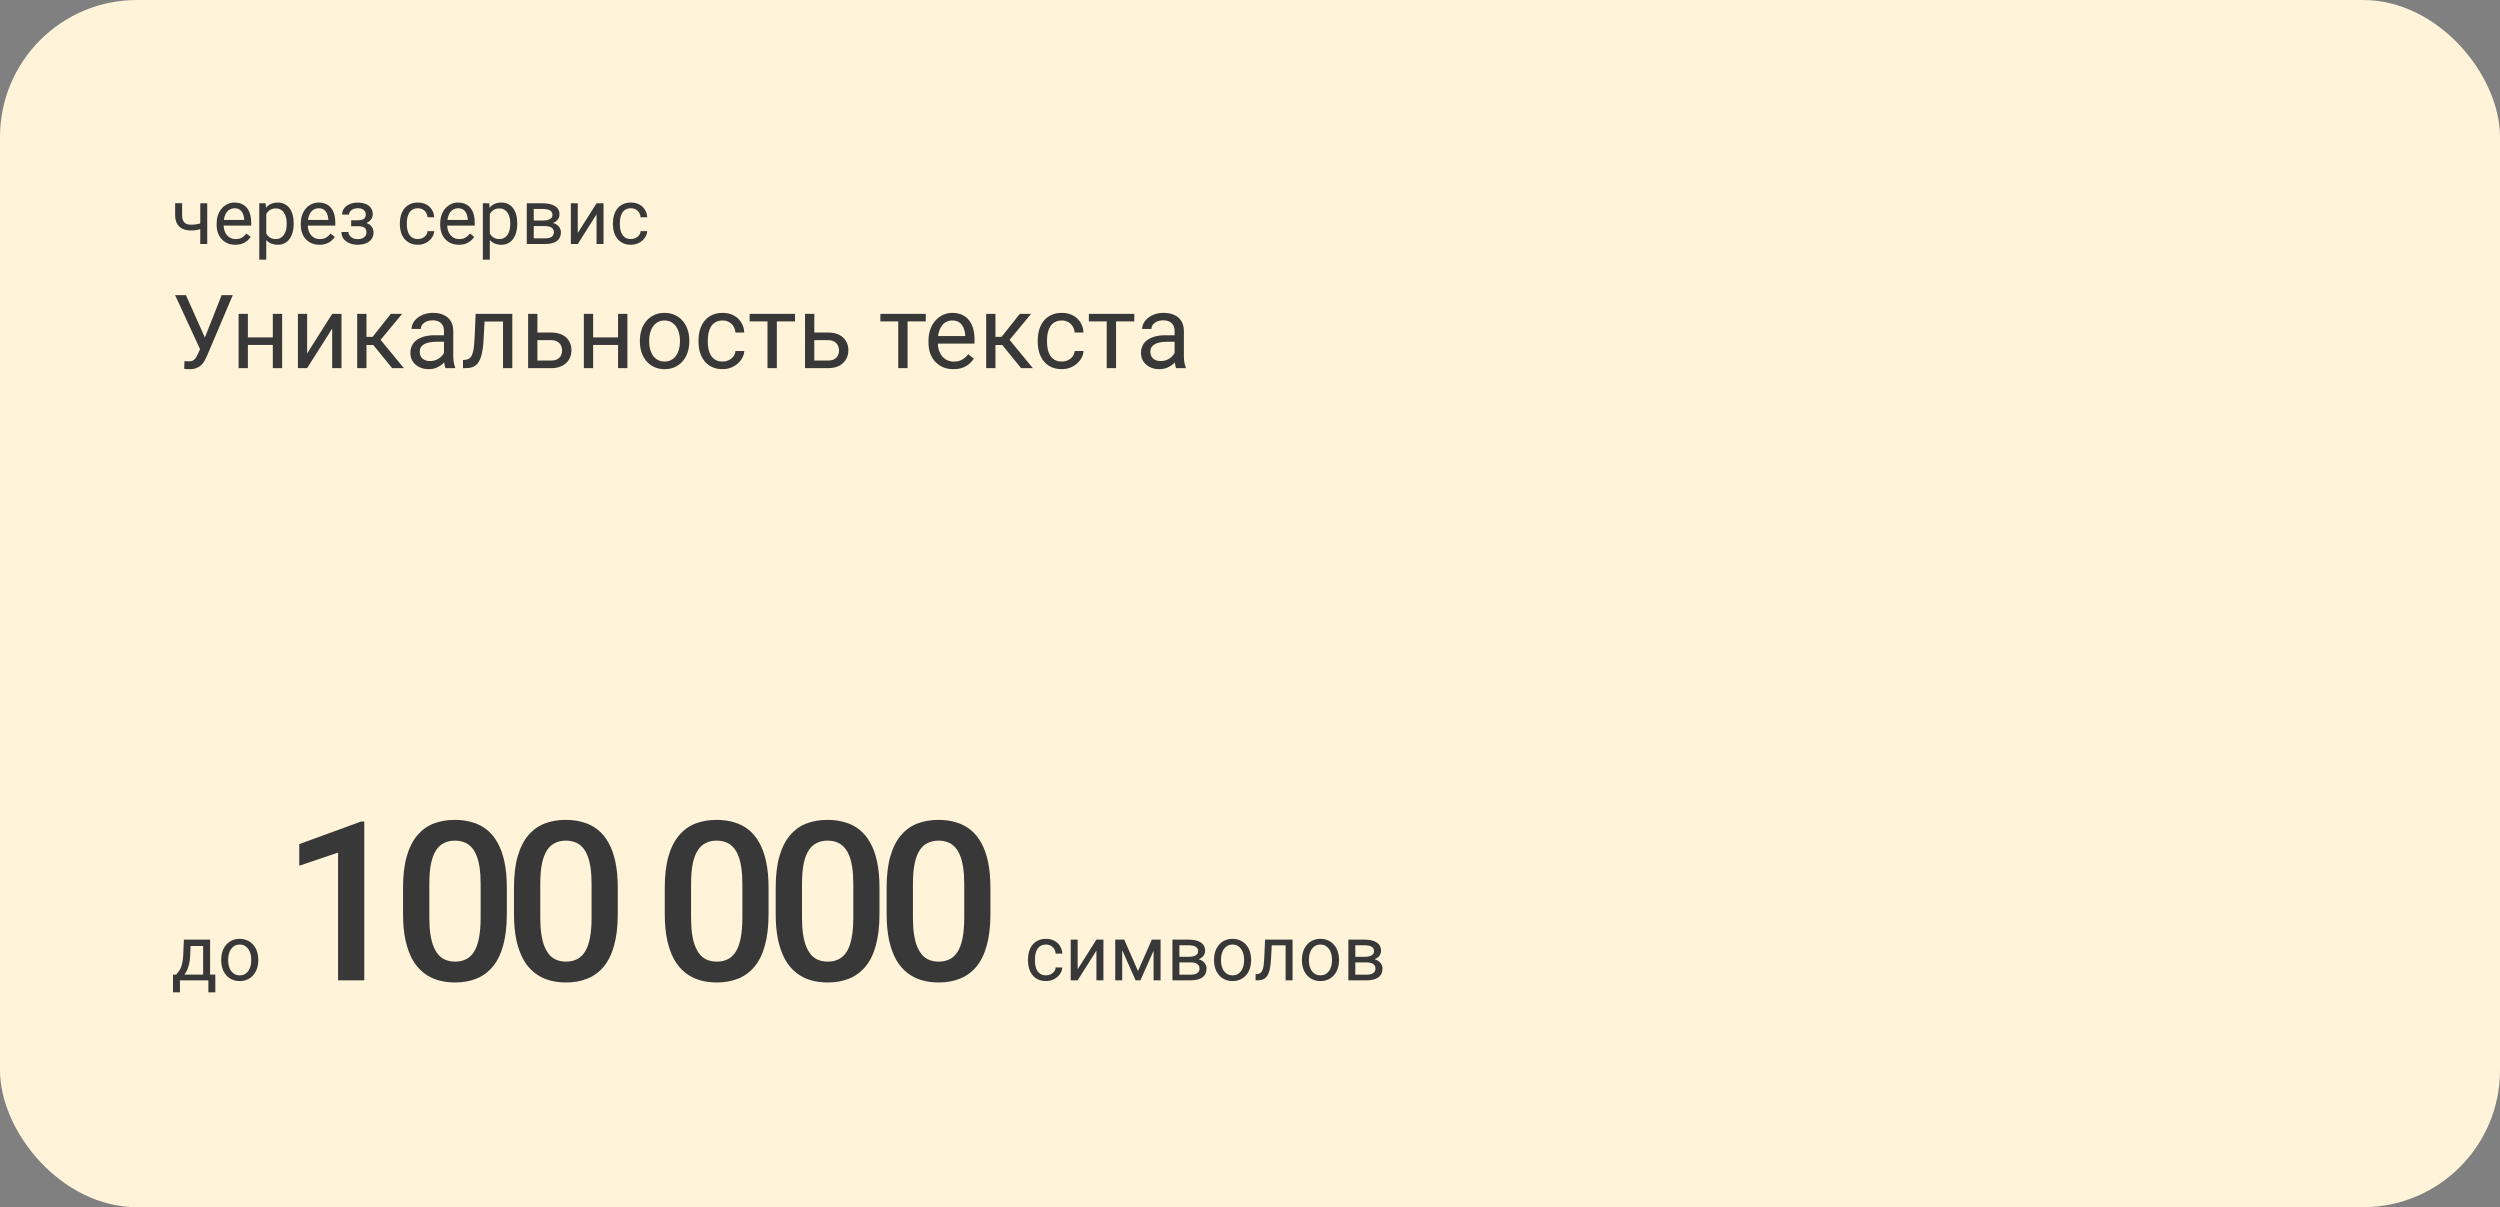
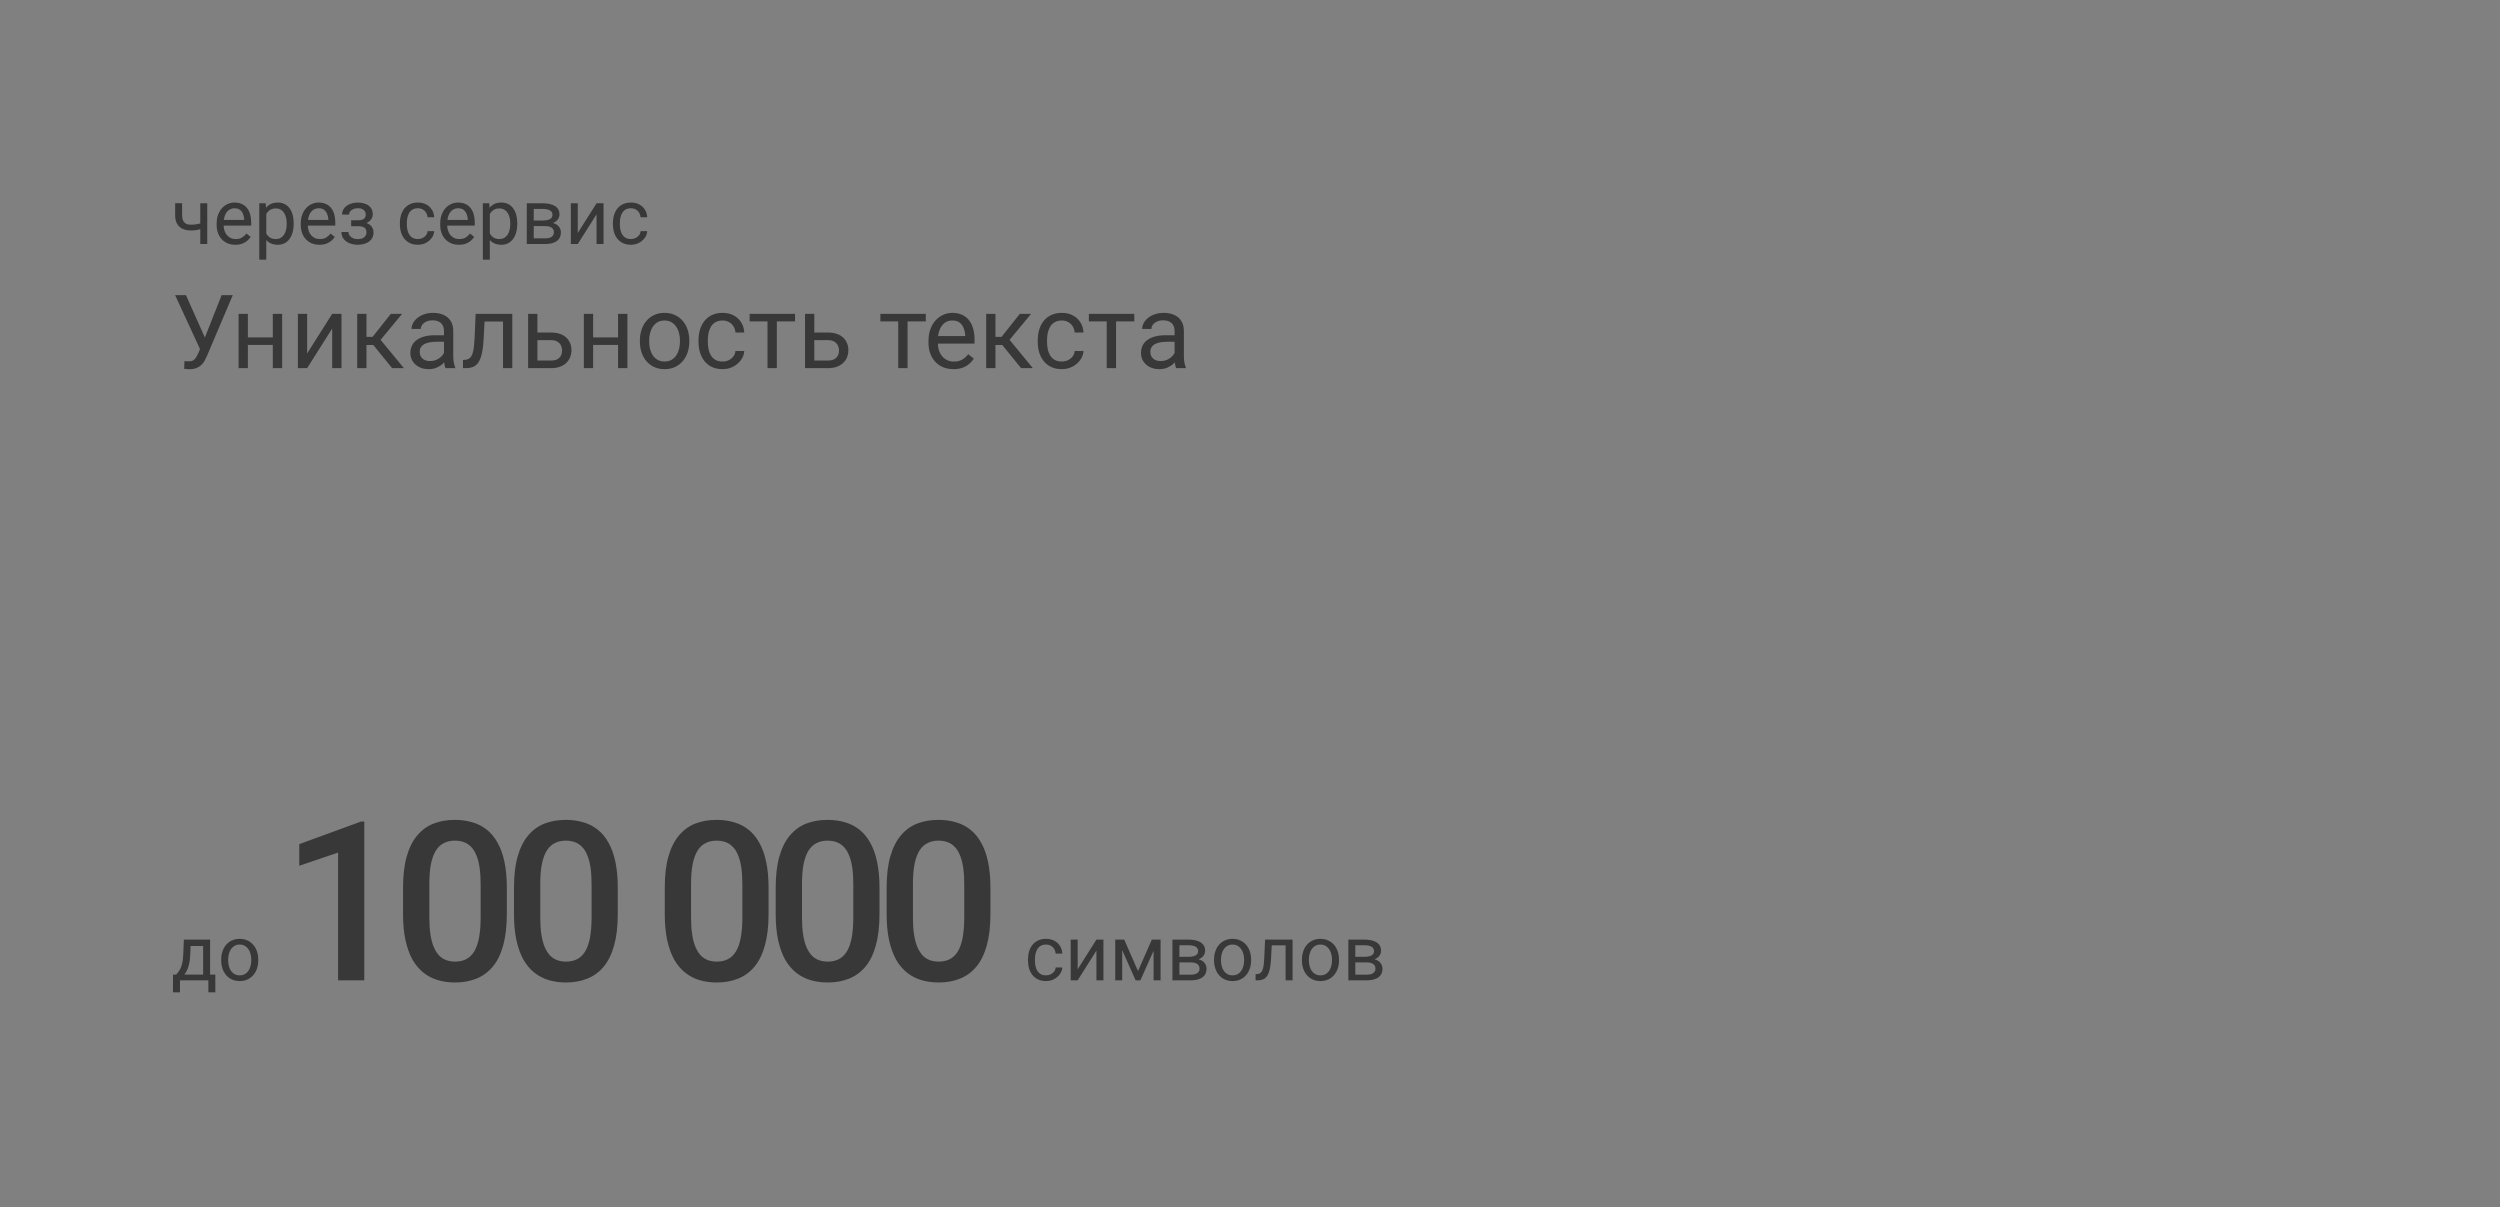
<svg xmlns="http://www.w3.org/2000/svg" width="584" height="282" viewBox="0 0 584 282" fill="none">
  <rect x="0" y="0" width="584" height="282" fill="#808080" stroke="none" />
-   <rect width="584" height="282" rx="32" fill="#FFF4D9" />
  <path d="M48.411 47.49V57H46.785V47.49H48.411ZM47.857 51.858V53.194C47.529 53.317 47.195 53.429 46.855 53.528C46.522 53.622 46.167 53.698 45.792 53.757C45.423 53.81 45.022 53.836 44.588 53.836C43.838 53.836 43.188 53.707 42.637 53.449C42.086 53.185 41.661 52.79 41.362 52.263C41.063 51.73 40.914 51.059 40.914 50.25V47.473H42.54V50.25C42.54 50.777 42.619 51.205 42.777 51.533C42.935 51.861 43.167 52.105 43.472 52.263C43.776 52.415 44.148 52.491 44.588 52.491C45.01 52.491 45.405 52.465 45.774 52.412C46.149 52.353 46.507 52.277 46.847 52.184C47.192 52.09 47.529 51.981 47.857 51.858ZM54.977 57.176C54.315 57.176 53.714 57.065 53.175 56.842C52.642 56.613 52.182 56.294 51.795 55.884C51.414 55.474 51.121 54.987 50.916 54.425C50.711 53.862 50.608 53.247 50.608 52.579V52.21C50.608 51.437 50.723 50.748 50.951 50.145C51.18 49.535 51.49 49.02 51.883 48.598C52.275 48.176 52.721 47.856 53.219 47.64C53.717 47.423 54.232 47.315 54.766 47.315C55.445 47.315 56.031 47.432 56.523 47.666C57.022 47.9 57.429 48.228 57.745 48.65C58.062 49.066 58.296 49.559 58.448 50.127C58.601 50.69 58.677 51.305 58.677 51.973V52.702H51.575V51.375H57.051V51.252C57.027 50.83 56.94 50.42 56.787 50.022C56.641 49.623 56.406 49.295 56.084 49.037C55.762 48.779 55.322 48.65 54.766 48.65C54.397 48.65 54.057 48.73 53.746 48.888C53.435 49.04 53.169 49.269 52.946 49.573C52.724 49.878 52.551 50.25 52.428 50.69C52.305 51.129 52.243 51.636 52.243 52.21V52.579C52.243 53.03 52.305 53.455 52.428 53.853C52.557 54.246 52.741 54.592 52.981 54.891C53.227 55.19 53.523 55.424 53.869 55.594C54.221 55.764 54.619 55.849 55.065 55.849C55.639 55.849 56.125 55.731 56.523 55.497C56.922 55.263 57.27 54.949 57.569 54.557L58.554 55.339C58.349 55.649 58.088 55.945 57.772 56.227C57.455 56.508 57.065 56.736 56.602 56.912C56.145 57.088 55.603 57.176 54.977 57.176ZM62.201 49.318V60.656H60.566V47.49H62.06L62.201 49.318ZM68.608 52.166V52.351C68.608 53.042 68.526 53.684 68.362 54.275C68.198 54.861 67.958 55.371 67.642 55.805C67.331 56.238 66.947 56.575 66.49 56.815C66.033 57.056 65.509 57.176 64.917 57.176C64.314 57.176 63.78 57.076 63.317 56.877C62.855 56.678 62.462 56.388 62.14 56.007C61.817 55.626 61.56 55.169 61.366 54.636C61.179 54.102 61.05 53.502 60.98 52.834V51.85C61.05 51.147 61.182 50.517 61.375 49.96C61.568 49.403 61.823 48.929 62.14 48.536C62.462 48.138 62.852 47.836 63.309 47.631C63.766 47.42 64.293 47.315 64.891 47.315C65.488 47.315 66.019 47.432 66.481 47.666C66.944 47.895 67.334 48.223 67.65 48.65C67.967 49.078 68.204 49.591 68.362 50.188C68.526 50.78 68.608 51.44 68.608 52.166ZM66.974 52.351V52.166C66.974 51.691 66.924 51.246 66.824 50.83C66.725 50.408 66.569 50.039 66.358 49.723C66.153 49.4 65.89 49.148 65.567 48.967C65.245 48.779 64.861 48.685 64.416 48.685C64.006 48.685 63.648 48.756 63.344 48.897C63.045 49.037 62.79 49.227 62.579 49.468C62.368 49.702 62.195 49.972 62.06 50.276C61.932 50.575 61.835 50.886 61.77 51.208V53.484C61.888 53.895 62.052 54.281 62.263 54.645C62.474 55.002 62.755 55.292 63.106 55.515C63.458 55.731 63.9 55.84 64.434 55.84C64.873 55.84 65.251 55.749 65.567 55.567C65.89 55.38 66.153 55.125 66.358 54.803C66.569 54.48 66.725 54.111 66.824 53.695C66.924 53.273 66.974 52.825 66.974 52.351ZM74.629 57.176C73.967 57.176 73.366 57.065 72.827 56.842C72.294 56.613 71.834 56.294 71.447 55.884C71.066 55.474 70.773 54.987 70.568 54.425C70.363 53.862 70.261 53.247 70.261 52.579V52.21C70.261 51.437 70.375 50.748 70.603 50.145C70.832 49.535 71.143 49.02 71.535 48.598C71.928 48.176 72.373 47.856 72.871 47.64C73.369 47.423 73.885 47.315 74.418 47.315C75.098 47.315 75.684 47.432 76.176 47.666C76.674 47.9 77.081 48.228 77.397 48.65C77.714 49.066 77.948 49.559 78.101 50.127C78.253 50.69 78.329 51.305 78.329 51.973V52.702H71.228V51.375H76.703V51.252C76.68 50.83 76.592 50.42 76.439 50.022C76.293 49.623 76.059 49.295 75.736 49.037C75.414 48.779 74.975 48.65 74.418 48.65C74.049 48.65 73.709 48.73 73.398 48.888C73.088 49.04 72.821 49.269 72.599 49.573C72.376 49.878 72.203 50.25 72.08 50.69C71.957 51.129 71.895 51.636 71.895 52.21V52.579C71.895 53.03 71.957 53.455 72.08 53.853C72.209 54.246 72.394 54.592 72.634 54.891C72.88 55.19 73.176 55.424 73.522 55.594C73.873 55.764 74.272 55.849 74.717 55.849C75.291 55.849 75.777 55.731 76.176 55.497C76.574 55.263 76.923 54.949 77.222 54.557L78.206 55.339C78.001 55.649 77.74 55.945 77.424 56.227C77.107 56.508 76.718 56.736 76.255 56.912C75.798 57.088 75.256 57.176 74.629 57.176ZM83.778 52.456H82.029V51.454H83.647C84.098 51.454 84.455 51.398 84.719 51.287C84.982 51.17 85.17 51.009 85.281 50.804C85.393 50.599 85.448 50.358 85.448 50.083C85.448 49.837 85.384 49.605 85.255 49.389C85.132 49.166 84.933 48.987 84.657 48.852C84.382 48.712 84.013 48.642 83.55 48.642C83.175 48.642 82.835 48.709 82.53 48.844C82.226 48.973 81.982 49.151 81.801 49.38C81.625 49.602 81.537 49.855 81.537 50.136H79.911C79.911 49.556 80.075 49.058 80.403 48.642C80.737 48.22 81.18 47.895 81.731 47.666C82.287 47.438 82.894 47.323 83.55 47.323C84.101 47.323 84.593 47.385 85.026 47.508C85.466 47.625 85.838 47.801 86.143 48.035C86.447 48.264 86.679 48.551 86.837 48.897C87.001 49.236 87.083 49.632 87.083 50.083C87.083 50.405 87.007 50.71 86.855 50.997C86.702 51.284 86.482 51.539 86.195 51.762C85.908 51.978 85.56 52.148 85.149 52.272C84.745 52.395 84.288 52.456 83.778 52.456ZM82.029 51.841H83.778C84.347 51.841 84.848 51.897 85.281 52.008C85.715 52.113 86.078 52.272 86.371 52.482C86.664 52.693 86.884 52.954 87.03 53.265C87.183 53.569 87.259 53.921 87.259 54.319C87.259 54.765 87.168 55.166 86.986 55.523C86.811 55.875 86.559 56.174 86.231 56.42C85.902 56.666 85.51 56.853 85.053 56.982C84.602 57.111 84.101 57.176 83.55 57.176C82.935 57.176 82.337 57.07 81.757 56.859C81.177 56.648 80.699 56.323 80.324 55.884C79.949 55.438 79.762 54.873 79.762 54.188H81.388C81.388 54.475 81.478 54.747 81.66 55.005C81.842 55.263 82.094 55.471 82.416 55.629C82.744 55.787 83.122 55.866 83.55 55.866C84.007 55.866 84.388 55.796 84.692 55.655C84.997 55.515 85.226 55.327 85.378 55.093C85.536 54.858 85.615 54.603 85.615 54.328C85.615 53.971 85.545 53.684 85.404 53.467C85.264 53.25 85.047 53.092 84.754 52.992C84.467 52.887 84.098 52.834 83.647 52.834H82.029V51.841ZM97.639 55.84C98.025 55.84 98.383 55.761 98.711 55.602C99.039 55.444 99.309 55.227 99.519 54.952C99.731 54.671 99.851 54.352 99.88 53.994H101.427C101.397 54.557 101.207 55.081 100.855 55.567C100.51 56.048 100.056 56.438 99.493 56.736C98.931 57.029 98.312 57.176 97.639 57.176C96.924 57.176 96.3 57.05 95.767 56.798C95.239 56.546 94.8 56.2 94.448 55.761C94.103 55.321 93.842 54.817 93.666 54.249C93.496 53.675 93.411 53.068 93.411 52.43V52.06C93.411 51.422 93.496 50.818 93.666 50.25C93.842 49.676 94.103 49.169 94.448 48.73C94.8 48.29 95.239 47.944 95.767 47.692C96.3 47.44 96.924 47.315 97.639 47.315C98.383 47.315 99.033 47.467 99.59 47.772C100.146 48.07 100.583 48.48 100.899 49.002C101.222 49.518 101.397 50.103 101.427 50.76H99.88C99.851 50.367 99.739 50.013 99.546 49.696C99.358 49.38 99.101 49.128 98.772 48.94C98.45 48.747 98.072 48.65 97.639 48.65C97.141 48.65 96.722 48.75 96.382 48.949C96.048 49.143 95.781 49.406 95.582 49.74C95.389 50.068 95.248 50.435 95.16 50.839C95.078 51.237 95.037 51.645 95.037 52.06V52.43C95.037 52.846 95.078 53.256 95.16 53.66C95.242 54.065 95.38 54.431 95.573 54.759C95.772 55.087 96.039 55.351 96.373 55.55C96.713 55.743 97.135 55.84 97.639 55.84ZM107.201 57.176C106.539 57.176 105.938 57.065 105.399 56.842C104.866 56.613 104.406 56.294 104.02 55.884C103.639 55.474 103.346 54.987 103.141 54.425C102.936 53.862 102.833 53.247 102.833 52.579V52.21C102.833 51.437 102.947 50.748 103.176 50.145C103.404 49.535 103.715 49.02 104.107 48.598C104.5 48.176 104.945 47.856 105.443 47.64C105.941 47.423 106.457 47.315 106.99 47.315C107.67 47.315 108.256 47.432 108.748 47.666C109.246 47.9 109.653 48.228 109.97 48.65C110.286 49.066 110.521 49.559 110.673 50.127C110.825 50.69 110.901 51.305 110.901 51.973V52.702H103.8V51.375H109.275V51.252C109.252 50.83 109.164 50.42 109.012 50.022C108.865 49.623 108.631 49.295 108.309 49.037C107.986 48.779 107.547 48.65 106.99 48.65C106.621 48.65 106.281 48.73 105.971 48.888C105.66 49.04 105.394 49.269 105.171 49.573C104.948 49.878 104.775 50.25 104.652 50.69C104.529 51.129 104.468 51.636 104.468 52.21V52.579C104.468 53.03 104.529 53.455 104.652 53.853C104.781 54.246 104.966 54.592 105.206 54.891C105.452 55.19 105.748 55.424 106.094 55.594C106.445 55.764 106.844 55.849 107.289 55.849C107.863 55.849 108.35 55.731 108.748 55.497C109.146 55.263 109.495 54.949 109.794 54.557L110.778 55.339C110.573 55.649 110.312 55.945 109.996 56.227C109.68 56.508 109.29 56.736 108.827 56.912C108.37 57.088 107.828 57.176 107.201 57.176ZM114.426 49.318V60.656H112.791V47.49H114.285L114.426 49.318ZM120.833 52.166V52.351C120.833 53.042 120.751 53.684 120.587 54.275C120.423 54.861 120.183 55.371 119.866 55.805C119.556 56.238 119.172 56.575 118.715 56.815C118.258 57.056 117.733 57.176 117.142 57.176C116.538 57.176 116.005 57.076 115.542 56.877C115.079 56.678 114.687 56.388 114.364 56.007C114.042 55.626 113.784 55.169 113.591 54.636C113.403 54.102 113.274 53.502 113.204 52.834V51.85C113.274 51.147 113.406 50.517 113.6 49.96C113.793 49.403 114.048 48.929 114.364 48.536C114.687 48.138 115.076 47.836 115.533 47.631C115.99 47.42 116.518 47.315 117.115 47.315C117.713 47.315 118.243 47.432 118.706 47.666C119.169 47.895 119.559 48.223 119.875 48.65C120.191 49.078 120.429 49.591 120.587 50.188C120.751 50.78 120.833 51.44 120.833 52.166ZM119.198 52.351V52.166C119.198 51.691 119.148 51.246 119.049 50.83C118.949 50.408 118.794 50.039 118.583 49.723C118.378 49.4 118.114 49.148 117.792 48.967C117.47 48.779 117.086 48.685 116.641 48.685C116.23 48.685 115.873 48.756 115.568 48.897C115.27 49.037 115.015 49.227 114.804 49.468C114.593 49.702 114.42 49.972 114.285 50.276C114.156 50.575 114.06 50.886 113.995 51.208V53.484C114.112 53.895 114.276 54.281 114.487 54.645C114.698 55.002 114.979 55.292 115.331 55.515C115.683 55.731 116.125 55.84 116.658 55.84C117.098 55.84 117.476 55.749 117.792 55.567C118.114 55.38 118.378 55.125 118.583 54.803C118.794 54.48 118.949 54.111 119.049 53.695C119.148 53.273 119.198 52.825 119.198 52.351ZM127.372 52.816H124.252L124.234 51.516H126.783C127.287 51.516 127.706 51.466 128.04 51.366C128.38 51.267 128.635 51.117 128.805 50.918C128.975 50.719 129.06 50.473 129.06 50.18C129.06 49.951 129.01 49.752 128.91 49.582C128.816 49.406 128.673 49.263 128.479 49.151C128.286 49.034 128.046 48.949 127.759 48.897C127.478 48.838 127.146 48.809 126.766 48.809H124.683V57H123.057V47.49H126.766C127.369 47.49 127.911 47.543 128.392 47.648C128.878 47.754 129.291 47.915 129.631 48.132C129.977 48.343 130.24 48.612 130.422 48.94C130.604 49.269 130.694 49.655 130.694 50.101C130.694 50.388 130.636 50.66 130.519 50.918C130.401 51.176 130.229 51.404 130 51.603C129.771 51.803 129.49 51.967 129.156 52.096C128.822 52.219 128.438 52.298 128.005 52.333L127.372 52.816ZM127.372 57H123.663L124.472 55.682H127.372C127.823 55.682 128.198 55.626 128.497 55.515C128.796 55.398 129.019 55.233 129.165 55.023C129.317 54.806 129.394 54.548 129.394 54.249C129.394 53.95 129.317 53.695 129.165 53.484C129.019 53.268 128.796 53.103 128.497 52.992C128.198 52.875 127.823 52.816 127.372 52.816H124.902L124.92 51.516H128.005L128.594 52.008C129.115 52.049 129.558 52.178 129.921 52.395C130.284 52.611 130.56 52.887 130.747 53.221C130.935 53.549 131.028 53.906 131.028 54.293C131.028 54.738 130.943 55.131 130.773 55.471C130.609 55.81 130.369 56.095 130.053 56.323C129.736 56.546 129.353 56.716 128.901 56.833C128.45 56.944 127.94 57 127.372 57ZM134.966 54.425L139.352 47.49H140.986V57H139.352V50.065L134.966 57H133.349V47.49H134.966V54.425ZM147.402 55.84C147.789 55.84 148.146 55.761 148.475 55.602C148.803 55.444 149.072 55.227 149.283 54.952C149.494 54.671 149.614 54.352 149.644 53.994H151.19C151.161 54.557 150.971 55.081 150.619 55.567C150.273 56.048 149.819 56.438 149.257 56.736C148.694 57.029 148.076 57.176 147.402 57.176C146.688 57.176 146.063 57.05 145.53 56.798C145.003 56.546 144.563 56.2 144.212 55.761C143.866 55.321 143.605 54.817 143.43 54.249C143.26 53.675 143.175 53.068 143.175 52.43V52.06C143.175 51.422 143.26 50.818 143.43 50.25C143.605 49.676 143.866 49.169 144.212 48.73C144.563 48.29 145.003 47.944 145.53 47.692C146.063 47.44 146.688 47.315 147.402 47.315C148.146 47.315 148.797 47.467 149.354 47.772C149.91 48.07 150.347 48.48 150.663 49.002C150.985 49.518 151.161 50.103 151.19 50.76H149.644C149.614 50.367 149.503 50.013 149.31 49.696C149.122 49.38 148.864 49.128 148.536 48.94C148.214 48.747 147.836 48.65 147.402 48.65C146.904 48.65 146.485 48.75 146.146 48.949C145.812 49.143 145.545 49.406 145.346 49.74C145.152 50.068 145.012 50.435 144.924 50.839C144.842 51.237 144.801 51.645 144.801 52.06V52.43C144.801 52.846 144.842 53.256 144.924 53.66C145.006 54.065 145.144 54.431 145.337 54.759C145.536 55.087 145.803 55.351 146.137 55.55C146.477 55.743 146.898 55.84 147.402 55.84ZM47.266 80.34L51.777 68.938H54.379L48.344 83.152C48.172 83.551 47.98 83.938 47.77 84.312C47.559 84.68 47.301 85.008 46.996 85.297C46.691 85.586 46.312 85.816 45.859 85.988C45.414 86.16 44.859 86.246 44.195 86.246C44.008 86.246 43.785 86.234 43.527 86.211C43.27 86.195 43.102 86.176 43.023 86.152L43.094 84.348C43.18 84.363 43.348 84.379 43.598 84.394C43.848 84.402 44.031 84.406 44.148 84.406C44.594 84.406 44.945 84.316 45.203 84.137C45.461 83.957 45.668 83.731 45.824 83.457C45.988 83.176 46.137 82.891 46.27 82.602L47.266 80.34ZM43.434 68.938L48.18 79.566L48.742 81.664L46.844 81.805L40.902 68.938H43.434ZM64.152 78.816V80.574H57.449V78.816H64.152ZM57.906 73.32V86H55.738V73.32H57.906ZM65.91 73.32V86H63.73V73.32H65.91ZM71.746 82.566L77.594 73.32H79.773V86H77.594V76.754L71.746 86H69.59V73.32H71.746V82.566ZM85.609 73.32V86H83.441V73.32H85.609ZM93.93 73.32L87.918 80.586H84.883L84.555 78.688H87.039L91.293 73.32H93.93ZM91.598 86L86.934 80.258L88.328 78.688L94.352 86H91.598ZM103.715 83.832V77.305C103.715 76.805 103.613 76.371 103.41 76.004C103.215 75.629 102.918 75.34 102.52 75.137C102.121 74.934 101.629 74.832 101.043 74.832C100.496 74.832 100.016 74.926 99.602 75.113C99.195 75.301 98.875 75.547 98.641 75.852C98.414 76.156 98.301 76.484 98.301 76.836H96.133C96.133 76.383 96.25 75.934 96.484 75.488C96.719 75.043 97.055 74.641 97.492 74.281C97.938 73.914 98.469 73.625 99.086 73.414C99.711 73.195 100.406 73.086 101.172 73.086C102.094 73.086 102.906 73.242 103.609 73.555C104.32 73.867 104.875 74.34 105.273 74.973C105.68 75.598 105.883 76.383 105.883 77.328V83.234C105.883 83.656 105.918 84.106 105.988 84.582C106.066 85.059 106.18 85.469 106.328 85.812V86H104.066C103.957 85.75 103.871 85.418 103.809 85.004C103.746 84.582 103.715 84.191 103.715 83.832ZM104.09 78.312L104.113 79.836H101.922C101.305 79.836 100.754 79.887 100.27 79.988C99.785 80.082 99.379 80.227 99.051 80.422C98.723 80.617 98.473 80.863 98.301 81.16C98.129 81.449 98.043 81.789 98.043 82.18C98.043 82.578 98.133 82.941 98.312 83.269C98.492 83.598 98.762 83.859 99.121 84.055C99.488 84.242 99.938 84.336 100.469 84.336C101.133 84.336 101.719 84.195 102.227 83.914C102.734 83.633 103.137 83.289 103.434 82.883C103.738 82.477 103.902 82.082 103.926 81.699L104.852 82.742C104.797 83.07 104.648 83.434 104.406 83.832C104.164 84.231 103.84 84.613 103.434 84.981C103.035 85.34 102.559 85.641 102.004 85.883C101.457 86.117 100.84 86.234 100.152 86.234C99.293 86.234 98.539 86.066 97.891 85.731C97.25 85.394 96.75 84.945 96.391 84.383C96.039 83.812 95.863 83.176 95.863 82.473C95.863 81.793 95.996 81.195 96.262 80.68C96.527 80.156 96.91 79.723 97.41 79.379C97.91 79.027 98.512 78.762 99.215 78.582C99.918 78.402 100.703 78.312 101.57 78.312H104.09ZM117.766 73.32V75.113H111.637V73.32H117.766ZM119.676 73.32V86H117.508V73.32H119.676ZM111.109 73.32H113.289L112.961 79.438C112.906 80.383 112.816 81.219 112.691 81.945C112.574 82.664 112.41 83.281 112.199 83.797C111.996 84.312 111.738 84.734 111.426 85.062C111.121 85.383 110.754 85.621 110.324 85.777C109.895 85.926 109.398 86 108.836 86H108.156V84.09L108.625 84.055C108.961 84.031 109.246 83.953 109.48 83.82C109.723 83.688 109.926 83.492 110.09 83.234C110.254 82.969 110.387 82.629 110.488 82.215C110.598 81.801 110.68 81.309 110.734 80.738C110.797 80.168 110.844 79.504 110.875 78.746L111.109 73.32ZM124.949 77.68H128.758C129.781 77.68 130.645 77.859 131.348 78.219C132.051 78.57 132.582 79.059 132.941 79.684C133.309 80.301 133.492 81.004 133.492 81.793C133.492 82.379 133.391 82.93 133.188 83.445C132.984 83.953 132.68 84.398 132.273 84.781C131.875 85.164 131.379 85.465 130.785 85.684C130.199 85.894 129.523 86 128.758 86H123.367V73.32H125.535V84.219H128.758C129.383 84.219 129.883 84.106 130.258 83.879C130.633 83.652 130.902 83.359 131.066 83C131.23 82.641 131.312 82.266 131.312 81.875C131.312 81.492 131.23 81.117 131.066 80.75C130.902 80.383 130.633 80.078 130.258 79.836C129.883 79.586 129.383 79.461 128.758 79.461H124.949V77.68ZM144.801 78.816V80.574H138.098V78.816H144.801ZM138.555 73.32V86H136.387V73.32H138.555ZM146.559 73.32V86H144.379V73.32H146.559ZM149.477 79.801V79.531C149.477 78.617 149.609 77.769 149.875 76.988C150.141 76.199 150.523 75.516 151.023 74.938C151.523 74.352 152.129 73.898 152.84 73.578C153.551 73.25 154.348 73.086 155.23 73.086C156.121 73.086 156.922 73.25 157.633 73.578C158.352 73.898 158.961 74.352 159.461 74.938C159.969 75.516 160.355 76.199 160.621 76.988C160.887 77.769 161.02 78.617 161.02 79.531V79.801C161.02 80.715 160.887 81.562 160.621 82.344C160.355 83.125 159.969 83.809 159.461 84.394C158.961 84.973 158.355 85.426 157.645 85.754C156.941 86.074 156.145 86.234 155.254 86.234C154.363 86.234 153.562 86.074 152.852 85.754C152.141 85.426 151.531 84.973 151.023 84.394C150.523 83.809 150.141 83.125 149.875 82.344C149.609 81.562 149.477 80.715 149.477 79.801ZM151.645 79.531V79.801C151.645 80.434 151.719 81.031 151.867 81.594C152.016 82.148 152.238 82.641 152.535 83.07C152.84 83.5 153.219 83.84 153.672 84.09C154.125 84.332 154.652 84.453 155.254 84.453C155.848 84.453 156.367 84.332 156.812 84.09C157.266 83.84 157.641 83.5 157.938 83.07C158.234 82.641 158.457 82.148 158.605 81.594C158.762 81.031 158.84 80.434 158.84 79.801V79.531C158.84 78.906 158.762 78.316 158.605 77.762C158.457 77.199 158.23 76.703 157.926 76.273C157.629 75.836 157.254 75.492 156.801 75.242C156.355 74.992 155.832 74.867 155.23 74.867C154.637 74.867 154.113 74.992 153.66 75.242C153.215 75.492 152.84 75.836 152.535 76.273C152.238 76.703 152.016 77.199 151.867 77.762C151.719 78.316 151.645 78.906 151.645 79.531ZM168.812 84.453C169.328 84.453 169.805 84.348 170.242 84.137C170.68 83.926 171.039 83.637 171.32 83.269C171.602 82.894 171.762 82.469 171.801 81.992H173.863C173.824 82.742 173.57 83.441 173.102 84.09C172.641 84.731 172.035 85.25 171.285 85.648C170.535 86.039 169.711 86.234 168.812 86.234C167.859 86.234 167.027 86.066 166.316 85.731C165.613 85.394 165.027 84.934 164.559 84.348C164.098 83.762 163.75 83.09 163.516 82.332C163.289 81.566 163.176 80.758 163.176 79.906V79.414C163.176 78.562 163.289 77.758 163.516 77C163.75 76.234 164.098 75.559 164.559 74.973C165.027 74.387 165.613 73.926 166.316 73.59C167.027 73.254 167.859 73.086 168.812 73.086C169.805 73.086 170.672 73.289 171.414 73.695C172.156 74.094 172.738 74.641 173.16 75.336C173.59 76.023 173.824 76.805 173.863 77.68H171.801C171.762 77.156 171.613 76.684 171.355 76.262C171.105 75.84 170.762 75.504 170.324 75.254C169.895 74.996 169.391 74.867 168.812 74.867C168.148 74.867 167.59 75 167.137 75.266C166.691 75.523 166.336 75.875 166.07 76.32C165.812 76.758 165.625 77.246 165.508 77.785C165.398 78.316 165.344 78.859 165.344 79.414V79.906C165.344 80.461 165.398 81.008 165.508 81.547C165.617 82.086 165.801 82.574 166.059 83.012C166.324 83.449 166.68 83.801 167.125 84.066C167.578 84.324 168.141 84.453 168.812 84.453ZM181.469 73.32V86H179.289V73.32H181.469ZM185.723 73.32V75.078H175.117V73.32H185.723ZM189.637 77.68H193.445C194.469 77.68 195.332 77.859 196.035 78.219C196.738 78.57 197.27 79.059 197.629 79.684C197.996 80.301 198.18 81.004 198.18 81.793C198.18 82.379 198.078 82.93 197.875 83.445C197.672 83.953 197.367 84.398 196.961 84.781C196.562 85.164 196.066 85.465 195.473 85.684C194.887 85.894 194.211 86 193.445 86H188.055V73.32H190.223V84.219H193.445C194.07 84.219 194.57 84.106 194.945 83.879C195.32 83.652 195.59 83.359 195.754 83C195.918 82.641 196 82.266 196 81.875C196 81.492 195.918 81.117 195.754 80.75C195.59 80.383 195.32 80.078 194.945 79.836C194.57 79.586 194.07 79.461 193.445 79.461H189.637V77.68ZM212.008 73.32V86H209.828V73.32H212.008ZM216.262 73.32V75.078H205.656V73.32H216.262ZM222.719 86.234C221.836 86.234 221.035 86.086 220.316 85.789C219.605 85.484 218.992 85.059 218.477 84.512C217.969 83.965 217.578 83.316 217.305 82.566C217.031 81.816 216.895 80.996 216.895 80.106V79.613C216.895 78.582 217.047 77.664 217.352 76.859C217.656 76.047 218.07 75.359 218.594 74.797C219.117 74.234 219.711 73.809 220.375 73.519C221.039 73.231 221.727 73.086 222.438 73.086C223.344 73.086 224.125 73.242 224.781 73.555C225.445 73.867 225.988 74.305 226.41 74.867C226.832 75.422 227.145 76.078 227.348 76.836C227.551 77.586 227.652 78.406 227.652 79.297V80.269H218.184V78.5H225.484V78.336C225.453 77.773 225.336 77.227 225.133 76.695C224.938 76.164 224.625 75.727 224.195 75.383C223.766 75.039 223.18 74.867 222.438 74.867C221.945 74.867 221.492 74.973 221.078 75.184C220.664 75.387 220.309 75.691 220.012 76.098C219.715 76.504 219.484 77 219.32 77.586C219.156 78.172 219.074 78.848 219.074 79.613V80.106C219.074 80.707 219.156 81.273 219.32 81.805C219.492 82.328 219.738 82.789 220.059 83.188C220.387 83.586 220.781 83.898 221.242 84.125C221.711 84.352 222.242 84.465 222.836 84.465C223.602 84.465 224.25 84.309 224.781 83.996C225.312 83.684 225.777 83.266 226.176 82.742L227.488 83.785C227.215 84.199 226.867 84.594 226.445 84.969C226.023 85.344 225.504 85.648 224.887 85.883C224.277 86.117 223.555 86.234 222.719 86.234ZM232.539 73.32V86H230.371V73.32H232.539ZM240.859 73.32L234.848 80.586H231.812L231.484 78.688H233.969L238.223 73.32H240.859ZM238.527 86L233.863 80.258L235.258 78.688L241.281 86H238.527ZM248.055 84.453C248.57 84.453 249.047 84.348 249.484 84.137C249.922 83.926 250.281 83.637 250.562 83.269C250.844 82.894 251.004 82.469 251.043 81.992H253.105C253.066 82.742 252.812 83.441 252.344 84.09C251.883 84.731 251.277 85.25 250.527 85.648C249.777 86.039 248.953 86.234 248.055 86.234C247.102 86.234 246.27 86.066 245.559 85.731C244.855 85.394 244.27 84.934 243.801 84.348C243.34 83.762 242.992 83.09 242.758 82.332C242.531 81.566 242.418 80.758 242.418 79.906V79.414C242.418 78.562 242.531 77.758 242.758 77C242.992 76.234 243.34 75.559 243.801 74.973C244.27 74.387 244.855 73.926 245.559 73.59C246.27 73.254 247.102 73.086 248.055 73.086C249.047 73.086 249.914 73.289 250.656 73.695C251.398 74.094 251.98 74.641 252.402 75.336C252.832 76.023 253.066 76.805 253.105 77.68H251.043C251.004 77.156 250.855 76.684 250.598 76.262C250.348 75.84 250.004 75.504 249.566 75.254C249.137 74.996 248.633 74.867 248.055 74.867C247.391 74.867 246.832 75 246.379 75.266C245.934 75.523 245.578 75.875 245.312 76.32C245.055 76.758 244.867 77.246 244.75 77.785C244.641 78.316 244.586 78.859 244.586 79.414V79.906C244.586 80.461 244.641 81.008 244.75 81.547C244.859 82.086 245.043 82.574 245.301 83.012C245.566 83.449 245.922 83.801 246.367 84.066C246.82 84.324 247.383 84.453 248.055 84.453ZM260.711 73.32V86H258.531V73.32H260.711ZM264.965 73.32V75.078H254.359V73.32H264.965ZM274.387 83.832V77.305C274.387 76.805 274.285 76.371 274.082 76.004C273.887 75.629 273.59 75.34 273.191 75.137C272.793 74.934 272.301 74.832 271.715 74.832C271.168 74.832 270.688 74.926 270.273 75.113C269.867 75.301 269.547 75.547 269.312 75.852C269.086 76.156 268.973 76.484 268.973 76.836H266.805C266.805 76.383 266.922 75.934 267.156 75.488C267.391 75.043 267.727 74.641 268.164 74.281C268.609 73.914 269.141 73.625 269.758 73.414C270.383 73.195 271.078 73.086 271.844 73.086C272.766 73.086 273.578 73.242 274.281 73.555C274.992 73.867 275.547 74.34 275.945 74.973C276.352 75.598 276.555 76.383 276.555 77.328V83.234C276.555 83.656 276.59 84.106 276.66 84.582C276.738 85.059 276.852 85.469 277 85.812V86H274.738C274.629 85.75 274.543 85.418 274.48 85.004C274.418 84.582 274.387 84.191 274.387 83.832ZM274.762 78.312L274.785 79.836H272.594C271.977 79.836 271.426 79.887 270.941 79.988C270.457 80.082 270.051 80.227 269.723 80.422C269.395 80.617 269.145 80.863 268.973 81.16C268.801 81.449 268.715 81.789 268.715 82.18C268.715 82.578 268.805 82.941 268.984 83.269C269.164 83.598 269.434 83.859 269.793 84.055C270.16 84.242 270.609 84.336 271.141 84.336C271.805 84.336 272.391 84.195 272.898 83.914C273.406 83.633 273.809 83.289 274.105 82.883C274.41 82.477 274.574 82.082 274.598 81.699L275.523 82.742C275.469 83.07 275.32 83.434 275.078 83.832C274.836 84.231 274.512 84.613 274.105 84.981C273.707 85.34 273.23 85.641 272.676 85.883C272.129 86.117 271.512 86.234 270.824 86.234C269.965 86.234 269.211 86.066 268.562 85.731C267.922 85.394 267.422 84.945 267.062 84.383C266.711 83.812 266.535 83.176 266.535 82.473C266.535 81.793 266.668 81.195 266.934 80.68C267.199 80.156 267.582 79.723 268.082 79.379C268.582 79.027 269.184 78.762 269.887 78.582C270.59 78.402 271.375 78.312 272.242 78.312H274.762Z" fill="#383838" />
  <path d="M42.953 219.49H44.579L44.438 223.05C44.403 223.952 44.301 224.731 44.131 225.388C43.961 226.044 43.744 226.604 43.48 227.066C43.217 227.523 42.921 227.907 42.593 228.218C42.27 228.528 41.937 228.789 41.591 229H40.782L40.826 227.673L41.16 227.664C41.353 227.436 41.541 227.201 41.723 226.961C41.904 226.715 42.071 226.425 42.224 226.091C42.376 225.751 42.502 225.338 42.602 224.852C42.707 224.359 42.774 223.759 42.804 223.05L42.953 219.49ZM43.357 219.49H49.079V229H47.453V220.993H43.357V219.49ZM40.413 227.664H50.301V231.804H48.675V229H42.039V231.804H40.404L40.413 227.664ZM51.672 224.351V224.148C51.672 223.463 51.772 222.827 51.971 222.241C52.17 221.649 52.457 221.137 52.832 220.703C53.207 220.264 53.661 219.924 54.194 219.684C54.727 219.438 55.325 219.314 55.987 219.314C56.655 219.314 57.256 219.438 57.789 219.684C58.328 219.924 58.785 220.264 59.16 220.703C59.541 221.137 59.831 221.649 60.03 222.241C60.23 222.827 60.329 223.463 60.329 224.148V224.351C60.329 225.036 60.23 225.672 60.03 226.258C59.831 226.844 59.541 227.356 59.16 227.796C58.785 228.229 58.331 228.569 57.798 228.815C57.27 229.056 56.673 229.176 56.005 229.176C55.337 229.176 54.736 229.056 54.203 228.815C53.67 228.569 53.213 228.229 52.832 227.796C52.457 227.356 52.17 226.844 51.971 226.258C51.772 225.672 51.672 225.036 51.672 224.351ZM53.298 224.148V224.351C53.298 224.825 53.353 225.273 53.465 225.695C53.576 226.111 53.743 226.48 53.966 226.803C54.194 227.125 54.478 227.38 54.818 227.567C55.158 227.749 55.554 227.84 56.005 227.84C56.45 227.84 56.84 227.749 57.174 227.567C57.514 227.38 57.795 227.125 58.018 226.803C58.24 226.48 58.407 226.111 58.519 225.695C58.636 225.273 58.694 224.825 58.694 224.351V224.148C58.694 223.68 58.636 223.237 58.519 222.821C58.407 222.399 58.237 222.027 58.009 221.705C57.786 221.377 57.505 221.119 57.165 220.932C56.831 220.744 56.438 220.65 55.987 220.65C55.542 220.65 55.149 220.744 54.81 220.932C54.476 221.119 54.194 221.377 53.966 221.705C53.743 222.027 53.576 222.399 53.465 222.821C53.353 223.237 53.298 223.68 53.298 224.148ZM85.094 191.904V229H78.975V199.166L69.91 202.238V197.186L84.357 191.904H85.094ZM118.397 207.418V213.461C118.397 216.355 118.109 218.827 117.534 220.875C116.975 222.906 116.163 224.557 115.096 225.826C114.03 227.096 112.752 228.027 111.262 228.619C109.79 229.212 108.139 229.508 106.311 229.508C104.855 229.508 103.501 229.322 102.249 228.949C101.013 228.577 99.896 227.993 98.897 227.197C97.898 226.402 97.044 225.378 96.333 224.125C95.639 222.855 95.097 221.34 94.708 219.58C94.335 217.82 94.149 215.78 94.149 213.461V207.418C94.149 204.507 94.437 202.052 95.012 200.055C95.588 198.04 96.409 196.407 97.475 195.154C98.542 193.885 99.811 192.962 101.284 192.387C102.773 191.811 104.432 191.523 106.26 191.523C107.733 191.523 109.087 191.71 110.323 192.082C111.575 192.438 112.693 193.005 113.674 193.783C114.673 194.562 115.52 195.577 116.214 196.83C116.924 198.066 117.466 199.564 117.839 201.324C118.211 203.068 118.397 205.099 118.397 207.418ZM112.278 214.324V206.504C112.278 205.031 112.193 203.736 112.024 202.619C111.855 201.485 111.601 200.529 111.262 199.75C110.941 198.954 110.534 198.311 110.044 197.82C109.553 197.312 108.994 196.949 108.368 196.729C107.742 196.492 107.039 196.373 106.26 196.373C105.312 196.373 104.466 196.559 103.721 196.932C102.977 197.287 102.35 197.863 101.842 198.658C101.335 199.454 100.945 200.503 100.674 201.807C100.421 203.093 100.294 204.659 100.294 206.504V214.324C100.294 215.814 100.378 217.126 100.548 218.26C100.717 219.394 100.971 220.367 101.309 221.18C101.648 221.975 102.054 222.635 102.528 223.16C103.019 223.668 103.577 224.04 104.204 224.277C104.847 224.514 105.549 224.633 106.311 224.633C107.276 224.633 108.131 224.447 108.876 224.074C109.62 223.702 110.247 223.109 110.755 222.297C111.262 221.467 111.643 220.393 111.897 219.072C112.151 217.752 112.278 216.169 112.278 214.324ZM144.312 207.418V213.461C144.312 216.355 144.024 218.827 143.449 220.875C142.89 222.906 142.077 224.557 141.011 225.826C139.945 227.096 138.667 228.027 137.177 228.619C135.704 229.212 134.054 229.508 132.226 229.508C130.77 229.508 129.416 229.322 128.163 228.949C126.928 228.577 125.81 227.993 124.812 227.197C123.813 226.402 122.958 225.378 122.247 224.125C121.553 222.855 121.012 221.34 120.622 219.58C120.25 217.82 120.064 215.78 120.064 213.461V207.418C120.064 204.507 120.352 202.052 120.927 200.055C121.503 198.04 122.324 196.407 123.39 195.154C124.456 193.885 125.726 192.962 127.199 192.387C128.688 191.811 130.347 191.523 132.175 191.523C133.648 191.523 135.002 191.71 136.238 192.082C137.49 192.438 138.607 193.005 139.589 193.783C140.588 194.562 141.434 195.577 142.128 196.83C142.839 198.066 143.381 199.564 143.753 201.324C144.126 203.068 144.312 205.099 144.312 207.418ZM138.193 214.324V206.504C138.193 205.031 138.108 203.736 137.939 202.619C137.769 201.485 137.516 200.529 137.177 199.75C136.855 198.954 136.449 198.311 135.958 197.82C135.467 197.312 134.909 196.949 134.283 196.729C133.656 196.492 132.954 196.373 132.175 196.373C131.227 196.373 130.381 196.559 129.636 196.932C128.891 197.287 128.265 197.863 127.757 198.658C127.249 199.454 126.86 200.503 126.589 201.807C126.335 203.093 126.208 204.659 126.208 206.504V214.324C126.208 215.814 126.293 217.126 126.462 218.26C126.631 219.394 126.885 220.367 127.224 221.18C127.562 221.975 127.969 222.635 128.443 223.16C128.934 223.668 129.492 224.04 130.118 224.277C130.762 224.514 131.464 224.633 132.226 224.633C133.191 224.633 134.046 224.447 134.79 224.074C135.535 223.702 136.161 223.109 136.669 222.297C137.177 221.467 137.558 220.393 137.812 219.072C138.066 217.752 138.193 216.169 138.193 214.324ZM179.536 207.418V213.461C179.536 216.355 179.248 218.827 178.672 220.875C178.114 222.906 177.301 224.557 176.235 225.826C175.169 227.096 173.891 228.027 172.401 228.619C170.928 229.212 169.278 229.508 167.45 229.508C165.994 229.508 164.64 229.322 163.387 228.949C162.152 228.577 161.034 227.993 160.036 227.197C159.037 226.402 158.182 225.378 157.471 224.125C156.777 222.855 156.236 221.34 155.846 219.58C155.474 217.82 155.288 215.78 155.288 213.461V207.418C155.288 204.507 155.575 202.052 156.151 200.055C156.726 198.04 157.547 196.407 158.614 195.154C159.68 193.885 160.95 192.962 162.422 192.387C163.912 191.811 165.571 191.523 167.399 191.523C168.872 191.523 170.226 191.71 171.461 192.082C172.714 192.438 173.831 193.005 174.813 193.783C175.812 194.562 176.658 195.577 177.352 196.83C178.063 198.066 178.605 199.564 178.977 201.324C179.35 203.068 179.536 205.099 179.536 207.418ZM173.417 214.324V206.504C173.417 205.031 173.332 203.736 173.163 202.619C172.993 201.485 172.739 200.529 172.401 199.75C172.079 198.954 171.673 198.311 171.182 197.82C170.691 197.312 170.133 196.949 169.506 196.729C168.88 196.492 168.178 196.373 167.399 196.373C166.451 196.373 165.605 196.559 164.86 196.932C164.115 197.287 163.489 197.863 162.981 198.658C162.473 199.454 162.084 200.503 161.813 201.807C161.559 203.093 161.432 204.659 161.432 206.504V214.324C161.432 215.814 161.517 217.126 161.686 218.26C161.855 219.394 162.109 220.367 162.448 221.18C162.786 221.975 163.193 222.635 163.667 223.16C164.157 223.668 164.716 224.04 165.342 224.277C165.986 224.514 166.688 224.633 167.45 224.633C168.415 224.633 169.269 224.447 170.014 224.074C170.759 223.702 171.385 223.109 171.893 222.297C172.401 221.467 172.782 220.393 173.036 219.072C173.29 217.752 173.417 216.169 173.417 214.324ZM205.45 207.418V213.461C205.45 216.355 205.163 218.827 204.587 220.875C204.029 222.906 203.216 224.557 202.15 225.826C201.083 227.096 199.805 228.027 198.316 228.619C196.843 229.212 195.193 229.508 193.364 229.508C191.909 229.508 190.555 229.322 189.302 228.949C188.066 228.577 186.949 227.993 185.95 227.197C184.952 226.402 184.097 225.378 183.386 224.125C182.692 222.855 182.15 221.34 181.761 219.58C181.389 217.82 181.202 215.78 181.202 213.461V207.418C181.202 204.507 181.49 202.052 182.066 200.055C182.641 198.04 183.462 196.407 184.529 195.154C185.595 193.885 186.864 192.962 188.337 192.387C189.827 191.811 191.486 191.523 193.314 191.523C194.786 191.523 196.14 191.71 197.376 192.082C198.629 192.438 199.746 193.005 200.728 193.783C201.726 194.562 202.573 195.577 203.267 196.83C203.978 198.066 204.519 199.564 204.892 201.324C205.264 203.068 205.45 205.099 205.45 207.418ZM199.331 214.324V206.504C199.331 205.031 199.247 203.736 199.077 202.619C198.908 201.485 198.654 200.529 198.316 199.75C197.994 198.954 197.588 198.311 197.097 197.82C196.606 197.312 196.047 196.949 195.421 196.729C194.795 196.492 194.092 196.373 193.314 196.373C192.366 196.373 191.519 196.559 190.775 196.932C190.03 197.287 189.404 197.863 188.896 198.658C188.388 199.454 187.999 200.503 187.728 201.807C187.474 203.093 187.347 204.659 187.347 206.504V214.324C187.347 215.814 187.432 217.126 187.601 218.26C187.77 219.394 188.024 220.367 188.363 221.18C188.701 221.975 189.107 222.635 189.581 223.16C190.072 223.668 190.631 224.04 191.257 224.277C191.9 224.514 192.603 224.633 193.364 224.633C194.329 224.633 195.184 224.447 195.929 224.074C196.674 223.702 197.3 223.109 197.808 222.297C198.316 221.467 198.696 220.393 198.95 219.072C199.204 217.752 199.331 216.169 199.331 214.324ZM231.365 207.418V213.461C231.365 216.355 231.077 218.827 230.502 220.875C229.943 222.906 229.131 224.557 228.064 225.826C226.998 227.096 225.72 228.027 224.23 228.619C222.758 229.212 221.107 229.508 219.279 229.508C217.823 229.508 216.469 229.322 215.217 228.949C213.981 228.577 212.864 227.993 211.865 227.197C210.866 226.402 210.012 225.378 209.301 224.125C208.607 222.855 208.065 221.34 207.676 219.58C207.303 217.82 207.117 215.78 207.117 213.461V207.418C207.117 204.507 207.405 202.052 207.98 200.055C208.556 198.04 209.377 196.407 210.443 195.154C211.51 193.885 212.779 192.962 214.252 192.387C215.741 191.811 217.4 191.523 219.228 191.523C220.701 191.523 222.055 191.71 223.291 192.082C224.543 192.438 225.661 193.005 226.642 193.783C227.641 194.562 228.487 195.577 229.181 196.83C229.892 198.066 230.434 199.564 230.806 201.324C231.179 203.068 231.365 205.099 231.365 207.418ZM225.246 214.324V206.504C225.246 205.031 225.161 203.736 224.992 202.619C224.823 201.485 224.569 200.529 224.23 199.75C223.909 198.954 223.502 198.311 223.012 197.82C222.521 197.312 221.962 196.949 221.336 196.729C220.709 196.492 220.007 196.373 219.228 196.373C218.28 196.373 217.434 196.559 216.689 196.932C215.945 197.287 215.318 197.863 214.81 198.658C214.303 199.454 213.913 200.503 213.642 201.807C213.389 203.093 213.262 204.659 213.262 206.504V214.324C213.262 215.814 213.346 217.126 213.515 218.26C213.685 219.394 213.939 220.367 214.277 221.18C214.616 221.975 215.022 222.635 215.496 223.16C215.987 223.668 216.545 224.04 217.172 224.277C217.815 224.514 218.517 224.633 219.279 224.633C220.244 224.633 221.099 224.447 221.844 224.074C222.588 223.702 223.215 223.109 223.723 222.297C224.23 221.467 224.611 220.393 224.865 219.072C225.119 217.752 225.246 216.169 225.246 214.324ZM244.366 227.84C244.752 227.84 245.11 227.761 245.438 227.603C245.766 227.444 246.036 227.228 246.247 226.952C246.458 226.671 246.578 226.352 246.607 225.994H248.154C248.124 226.557 247.934 227.081 247.583 227.567C247.237 228.048 246.783 228.438 246.22 228.736C245.658 229.029 245.04 229.176 244.366 229.176C243.651 229.176 243.027 229.05 242.494 228.798C241.966 228.546 241.527 228.2 241.175 227.761C240.83 227.321 240.569 226.817 240.393 226.249C240.223 225.675 240.138 225.068 240.138 224.43V224.061C240.138 223.422 240.223 222.818 240.393 222.25C240.569 221.676 240.83 221.169 241.175 220.729C241.527 220.29 241.966 219.944 242.494 219.692C243.027 219.44 243.651 219.314 244.366 219.314C245.11 219.314 245.76 219.467 246.317 219.771C246.874 220.07 247.31 220.48 247.626 221.002C247.949 221.518 248.124 222.104 248.154 222.76H246.607C246.578 222.367 246.466 222.013 246.273 221.696C246.085 221.38 245.828 221.128 245.499 220.94C245.177 220.747 244.799 220.65 244.366 220.65C243.868 220.65 243.449 220.75 243.109 220.949C242.775 221.143 242.508 221.406 242.309 221.74C242.116 222.068 241.975 222.435 241.887 222.839C241.805 223.237 241.764 223.645 241.764 224.061V224.43C241.764 224.846 241.805 225.256 241.887 225.66C241.969 226.064 242.107 226.431 242.3 226.759C242.499 227.087 242.766 227.351 243.1 227.55C243.44 227.743 243.862 227.84 244.366 227.84ZM251.74 226.425L256.125 219.49H257.76V229H256.125V222.065L251.74 229H250.123V219.49H251.74V226.425ZM265.837 226.838L269.072 219.49H270.636L266.4 229H265.275L261.056 219.49H262.621L265.837 226.838ZM262.146 219.49V229H260.52V219.49H262.146ZM269.476 229V219.49H271.111V229H269.476ZM278.195 224.816H275.075L275.057 223.516H277.606C278.11 223.516 278.529 223.466 278.863 223.366C279.203 223.267 279.458 223.117 279.627 222.918C279.797 222.719 279.882 222.473 279.882 222.18C279.882 221.951 279.833 221.752 279.733 221.582C279.639 221.406 279.496 221.263 279.302 221.151C279.109 221.034 278.869 220.949 278.582 220.896C278.3 220.838 277.969 220.809 277.588 220.809H275.505V229H273.879V219.49H277.588C278.192 219.49 278.734 219.543 279.214 219.648C279.701 219.754 280.114 219.915 280.454 220.132C280.799 220.343 281.063 220.612 281.245 220.94C281.426 221.269 281.517 221.655 281.517 222.101C281.517 222.388 281.458 222.66 281.341 222.918C281.224 223.176 281.051 223.404 280.823 223.604C280.594 223.803 280.313 223.967 279.979 224.096C279.645 224.219 279.261 224.298 278.828 224.333L278.195 224.816ZM278.195 229H274.486L275.294 227.682H278.195C278.646 227.682 279.021 227.626 279.32 227.515C279.619 227.397 279.841 227.233 279.988 227.022C280.14 226.806 280.216 226.548 280.216 226.249C280.216 225.95 280.14 225.695 279.988 225.484C279.841 225.268 279.619 225.104 279.32 224.992C279.021 224.875 278.646 224.816 278.195 224.816H275.725L275.743 223.516H278.828L279.416 224.008C279.938 224.049 280.38 224.178 280.744 224.395C281.107 224.611 281.382 224.887 281.57 225.221C281.757 225.549 281.851 225.906 281.851 226.293C281.851 226.738 281.766 227.131 281.596 227.471C281.432 227.811 281.192 228.095 280.875 228.323C280.559 228.546 280.175 228.716 279.724 228.833C279.273 228.944 278.763 229 278.195 229ZM283.6 224.351V224.148C283.6 223.463 283.7 222.827 283.899 222.241C284.098 221.649 284.385 221.137 284.76 220.703C285.135 220.264 285.589 219.924 286.123 219.684C286.656 219.438 287.253 219.314 287.916 219.314C288.583 219.314 289.184 219.438 289.717 219.684C290.256 219.924 290.713 220.264 291.088 220.703C291.469 221.137 291.759 221.649 291.958 222.241C292.158 222.827 292.257 223.463 292.257 224.148V224.351C292.257 225.036 292.158 225.672 291.958 226.258C291.759 226.844 291.469 227.356 291.088 227.796C290.713 228.229 290.259 228.569 289.726 228.815C289.199 229.056 288.601 229.176 287.933 229.176C287.265 229.176 286.665 229.056 286.131 228.815C285.598 228.569 285.141 228.229 284.76 227.796C284.385 227.356 284.098 226.844 283.899 226.258C283.7 225.672 283.6 225.036 283.6 224.351ZM285.226 224.148V224.351C285.226 224.825 285.282 225.273 285.393 225.695C285.504 226.111 285.671 226.48 285.894 226.803C286.123 227.125 286.407 227.38 286.747 227.567C287.086 227.749 287.482 227.84 287.933 227.84C288.378 227.84 288.768 227.749 289.102 227.567C289.442 227.38 289.723 227.125 289.946 226.803C290.168 226.48 290.335 226.111 290.447 225.695C290.564 225.273 290.623 224.825 290.623 224.351V224.148C290.623 223.68 290.564 223.237 290.447 222.821C290.335 222.399 290.166 222.027 289.937 221.705C289.714 221.377 289.433 221.119 289.093 220.932C288.759 220.744 288.367 220.65 287.916 220.65C287.47 220.65 287.078 220.744 286.738 220.932C286.404 221.119 286.123 221.377 285.894 221.705C285.671 222.027 285.504 222.399 285.393 222.821C285.282 223.237 285.226 223.68 285.226 224.148ZM300.51 219.49V220.835H295.914V219.49H300.51ZM301.943 219.49V229H300.317V219.49H301.943ZM295.518 219.49H297.153L296.907 224.078C296.866 224.787 296.798 225.414 296.705 225.959C296.617 226.498 296.494 226.961 296.335 227.348C296.183 227.734 295.99 228.051 295.755 228.297C295.527 228.537 295.251 228.716 294.929 228.833C294.607 228.944 294.235 229 293.813 229H293.303V227.567L293.655 227.541C293.907 227.523 294.121 227.465 294.296 227.365C294.478 227.266 294.63 227.119 294.753 226.926C294.876 226.727 294.976 226.472 295.052 226.161C295.134 225.851 295.196 225.481 295.237 225.054C295.284 224.626 295.319 224.128 295.342 223.56L295.518 219.49ZM304.131 224.351V224.148C304.131 223.463 304.231 222.827 304.43 222.241C304.629 221.649 304.916 221.137 305.291 220.703C305.666 220.264 306.121 219.924 306.654 219.684C307.187 219.438 307.785 219.314 308.447 219.314C309.115 219.314 309.715 219.438 310.249 219.684C310.788 219.924 311.245 220.264 311.62 220.703C312 221.137 312.29 221.649 312.49 222.241C312.689 222.827 312.789 223.463 312.789 224.148V224.351C312.789 225.036 312.689 225.672 312.49 226.258C312.29 226.844 312 227.356 311.62 227.796C311.245 228.229 310.79 228.569 310.257 228.815C309.73 229.056 309.132 229.176 308.464 229.176C307.796 229.176 307.196 229.056 306.663 228.815C306.129 228.569 305.672 228.229 305.291 227.796C304.916 227.356 304.629 226.844 304.43 226.258C304.231 225.672 304.131 225.036 304.131 224.351ZM305.757 224.148V224.351C305.757 224.825 305.813 225.273 305.924 225.695C306.036 226.111 306.203 226.48 306.425 226.803C306.654 227.125 306.938 227.38 307.278 227.567C307.618 227.749 308.013 227.84 308.464 227.84C308.91 227.84 309.299 227.749 309.633 227.567C309.973 227.38 310.254 227.125 310.477 226.803C310.7 226.48 310.867 226.111 310.978 225.695C311.095 225.273 311.154 224.825 311.154 224.351V224.148C311.154 223.68 311.095 223.237 310.978 222.821C310.867 222.399 310.697 222.027 310.468 221.705C310.246 221.377 309.964 221.119 309.624 220.932C309.29 220.744 308.898 220.65 308.447 220.65C308.001 220.65 307.609 220.744 307.269 220.932C306.935 221.119 306.654 221.377 306.425 221.705C306.203 222.027 306.036 222.399 305.924 222.821C305.813 223.237 305.757 223.68 305.757 224.148ZM319.292 224.816H316.172L316.155 223.516H318.704C319.207 223.516 319.626 223.466 319.96 223.366C320.3 223.267 320.555 223.117 320.725 222.918C320.895 222.719 320.98 222.473 320.98 222.18C320.98 221.951 320.93 221.752 320.831 221.582C320.737 221.406 320.593 221.263 320.4 221.151C320.207 221.034 319.966 220.949 319.679 220.896C319.398 220.838 319.067 220.809 318.686 220.809H316.603V229H314.977V219.49H318.686C319.29 219.49 319.832 219.543 320.312 219.648C320.798 219.754 321.211 219.915 321.551 220.132C321.897 220.343 322.161 220.612 322.342 220.94C322.524 221.269 322.615 221.655 322.615 222.101C322.615 222.388 322.556 222.66 322.439 222.918C322.322 223.176 322.149 223.404 321.92 223.604C321.692 223.803 321.411 223.967 321.077 224.096C320.743 224.219 320.359 224.298 319.925 224.333L319.292 224.816ZM319.292 229H315.583L316.392 227.682H319.292C319.744 227.682 320.119 227.626 320.417 227.515C320.716 227.397 320.939 227.233 321.085 227.022C321.238 226.806 321.314 226.548 321.314 226.249C321.314 225.95 321.238 225.695 321.085 225.484C320.939 225.268 320.716 225.104 320.417 224.992C320.119 224.875 319.744 224.816 319.292 224.816H316.823L316.84 223.516H319.925L320.514 224.008C321.036 224.049 321.478 224.178 321.841 224.395C322.205 224.611 322.48 224.887 322.667 225.221C322.855 225.549 322.949 225.906 322.949 226.293C322.949 226.738 322.864 227.131 322.694 227.471C322.53 227.811 322.29 228.095 321.973 228.323C321.657 228.546 321.273 228.716 320.822 228.833C320.371 228.944 319.861 229 319.292 229Z" fill="#383838" />
</svg>